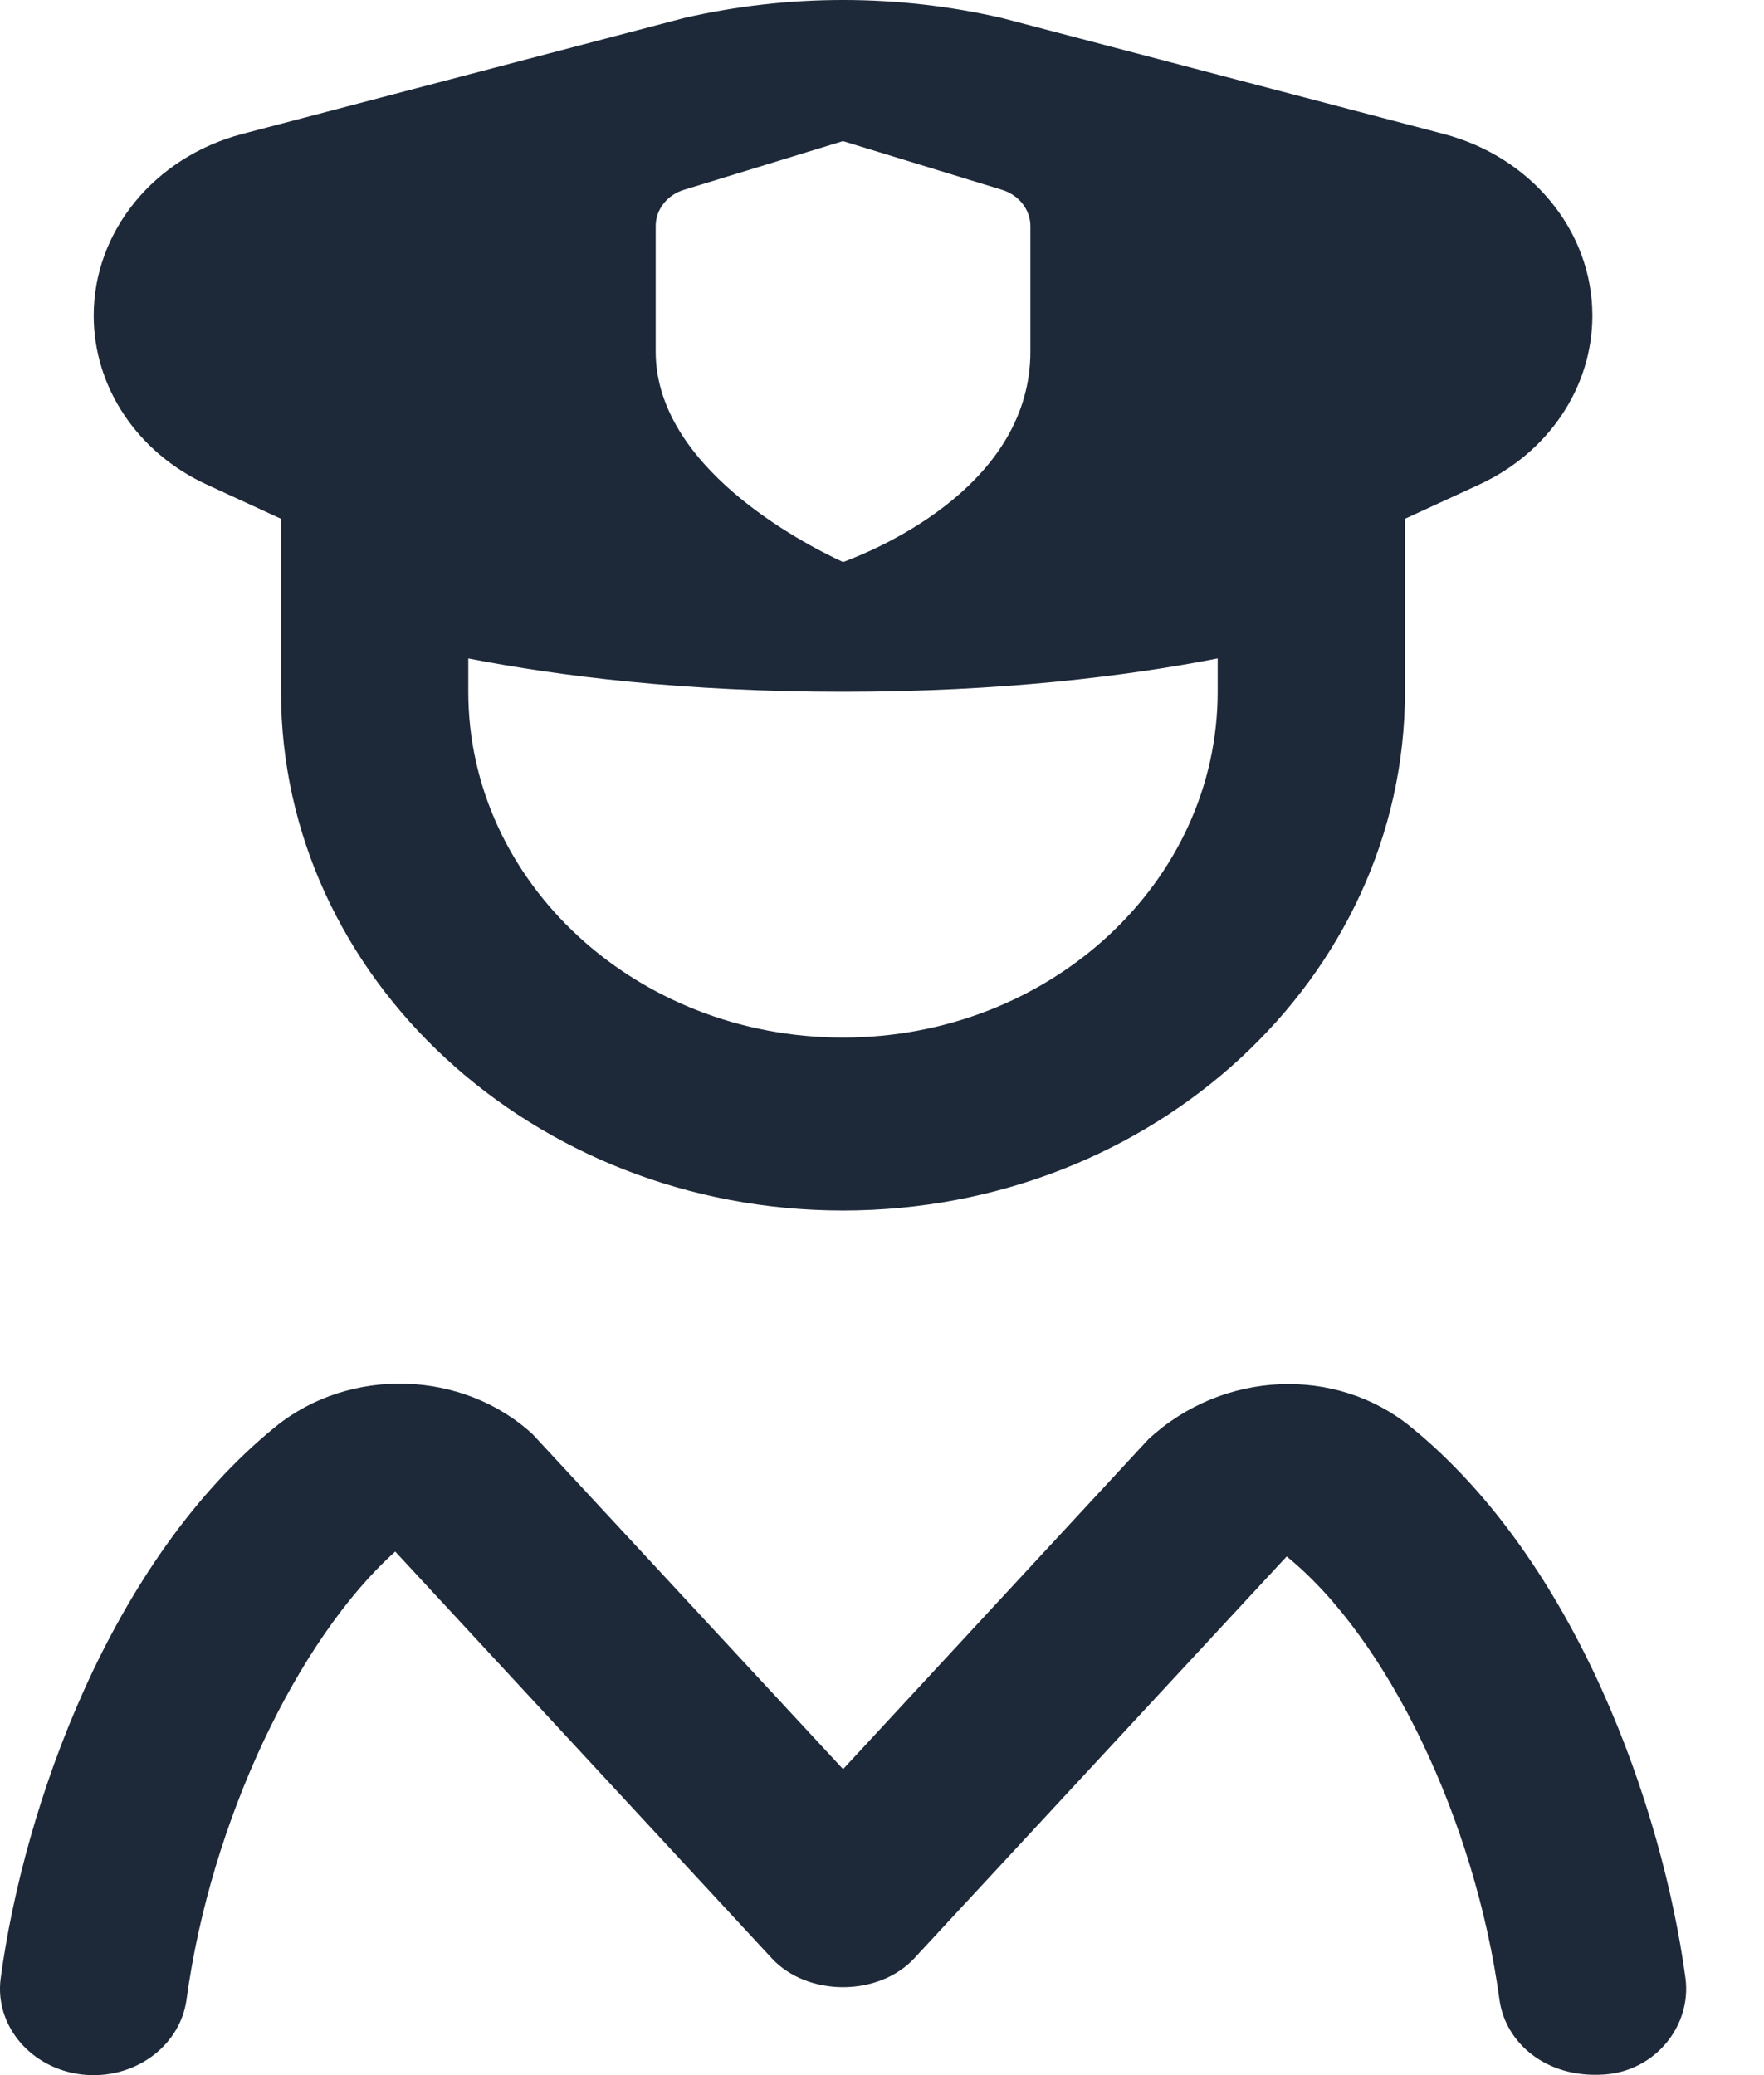
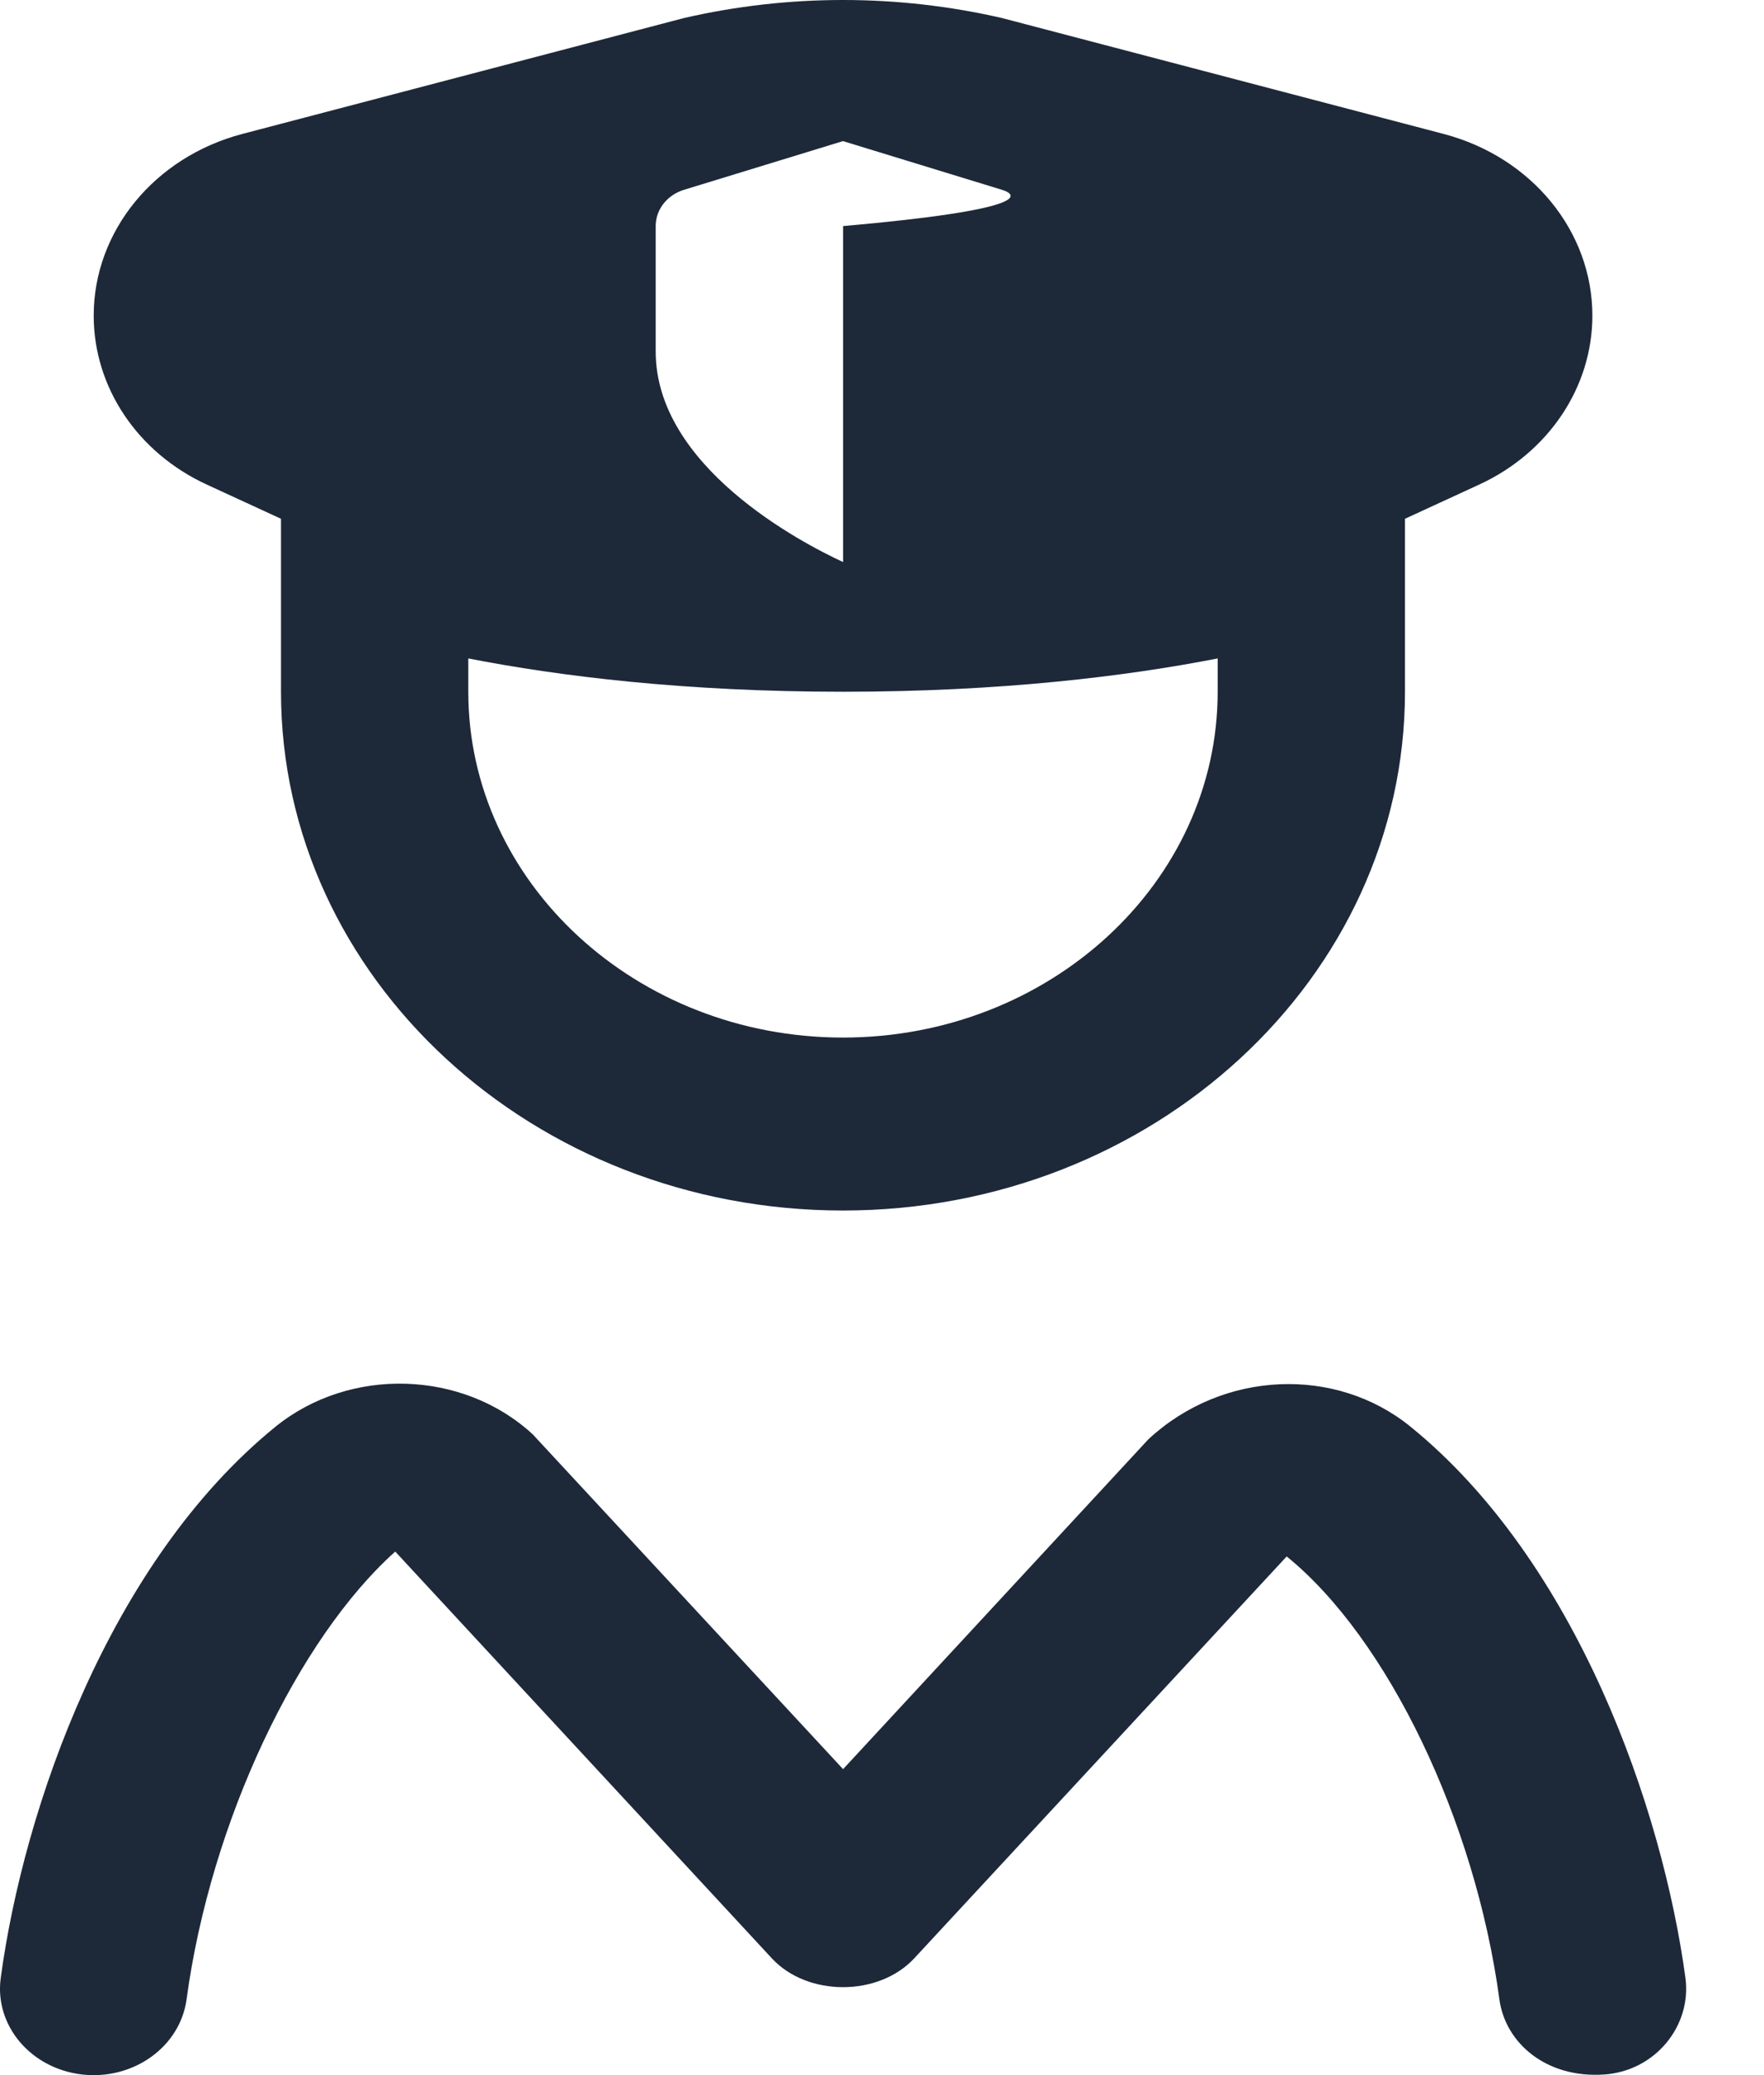
<svg xmlns="http://www.w3.org/2000/svg" width="17" height="20" viewBox="0 0 17 20" fill="none">
-   <path d="M15.458 19.994C14.903 20.032 14.507 19.692 14.45 19.27C14.217 17.548 13.374 15.791 12.4 15.001L8.811 18.874C8.467 19.245 7.781 19.245 7.438 18.874L3.809 14.954C2.875 15.791 2.031 17.547 1.798 19.27C1.736 19.727 1.286 20.05 0.791 19.994C0.296 19.937 -0.055 19.52 0.007 19.064C0.228 17.424 1.056 15.049 2.657 13.749C3.375 13.169 4.462 13.204 5.134 13.824L8.125 17.051L11.067 13.872C11.789 13.202 12.878 13.168 13.593 13.75C15.193 15.049 16.021 17.424 16.243 19.064C16.304 19.521 15.956 19.96 15.46 19.994L15.458 19.994ZM0.903 3.042C0.903 2.229 1.488 1.514 2.335 1.291L6.591 0.174C7.598 -0.058 8.65 -0.058 9.657 0.174L13.913 1.291C14.761 1.514 15.346 2.229 15.346 3.042C15.346 3.731 14.924 4.362 14.256 4.67L13.54 5V6.667C13.54 9.424 11.111 11.667 8.124 11.667C5.137 11.667 2.708 9.424 2.708 6.667V5L1.992 4.67C1.324 4.362 0.903 3.732 0.903 3.042ZM11.735 6.346C10.854 6.518 9.651 6.667 8.124 6.667C6.598 6.667 5.394 6.518 4.513 6.346V6.667C4.513 8.505 6.133 10 8.124 10C10.116 10 11.735 8.505 11.735 6.667V6.346ZM6.319 3.388C6.319 4.497 7.72 5.23 8.125 5.417C8.529 5.267 9.93 4.649 9.93 3.388V2.179C9.93 2.02 9.819 1.879 9.655 1.829L8.124 1.36L6.593 1.829C6.429 1.879 6.319 2.019 6.319 2.179V3.388Z" fill="#1D2939" />
+   <path d="M15.458 19.994C14.903 20.032 14.507 19.692 14.45 19.27C14.217 17.548 13.374 15.791 12.4 15.001L8.811 18.874C8.467 19.245 7.781 19.245 7.438 18.874L3.809 14.954C2.875 15.791 2.031 17.547 1.798 19.27C1.736 19.727 1.286 20.05 0.791 19.994C0.296 19.937 -0.055 19.52 0.007 19.064C0.228 17.424 1.056 15.049 2.657 13.749C3.375 13.169 4.462 13.204 5.134 13.824L8.125 17.051L11.067 13.872C11.789 13.202 12.878 13.168 13.593 13.75C15.193 15.049 16.021 17.424 16.243 19.064C16.304 19.521 15.956 19.96 15.46 19.994L15.458 19.994ZM0.903 3.042C0.903 2.229 1.488 1.514 2.335 1.291L6.591 0.174C7.598 -0.058 8.65 -0.058 9.657 0.174L13.913 1.291C14.761 1.514 15.346 2.229 15.346 3.042C15.346 3.731 14.924 4.362 14.256 4.67L13.54 5V6.667C13.54 9.424 11.111 11.667 8.124 11.667C5.137 11.667 2.708 9.424 2.708 6.667V5L1.992 4.67C1.324 4.362 0.903 3.732 0.903 3.042ZM11.735 6.346C10.854 6.518 9.651 6.667 8.124 6.667C6.598 6.667 5.394 6.518 4.513 6.346V6.667C4.513 8.505 6.133 10 8.124 10C10.116 10 11.735 8.505 11.735 6.667V6.346ZM6.319 3.388C6.319 4.497 7.72 5.23 8.125 5.417V2.179C9.93 2.02 9.819 1.879 9.655 1.829L8.124 1.36L6.593 1.829C6.429 1.879 6.319 2.019 6.319 2.179V3.388Z" fill="#1D2939" />
</svg>